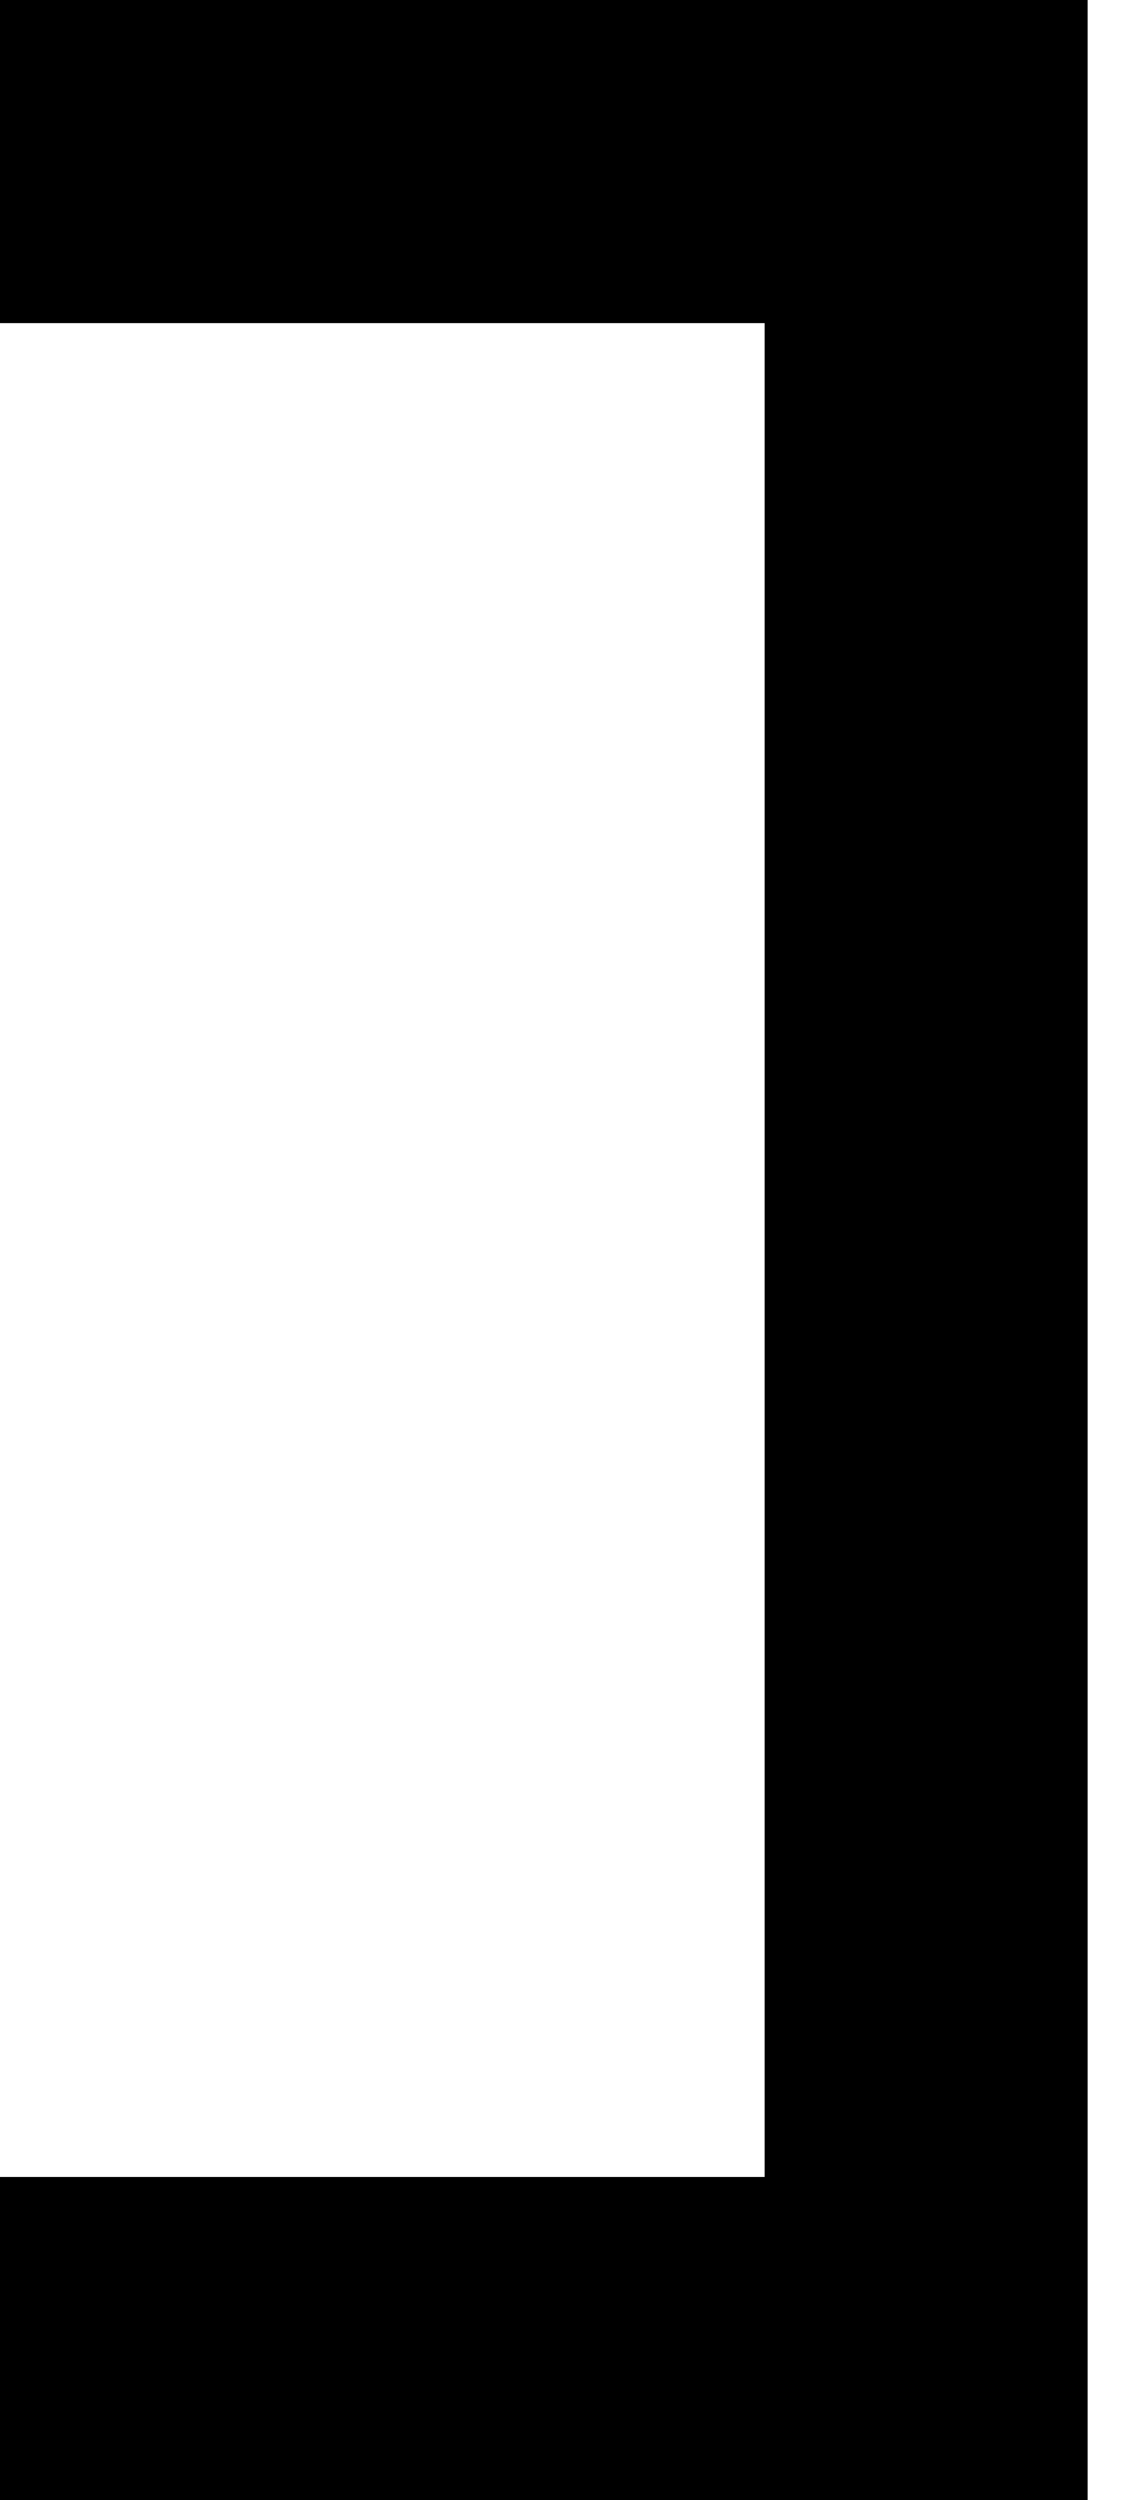
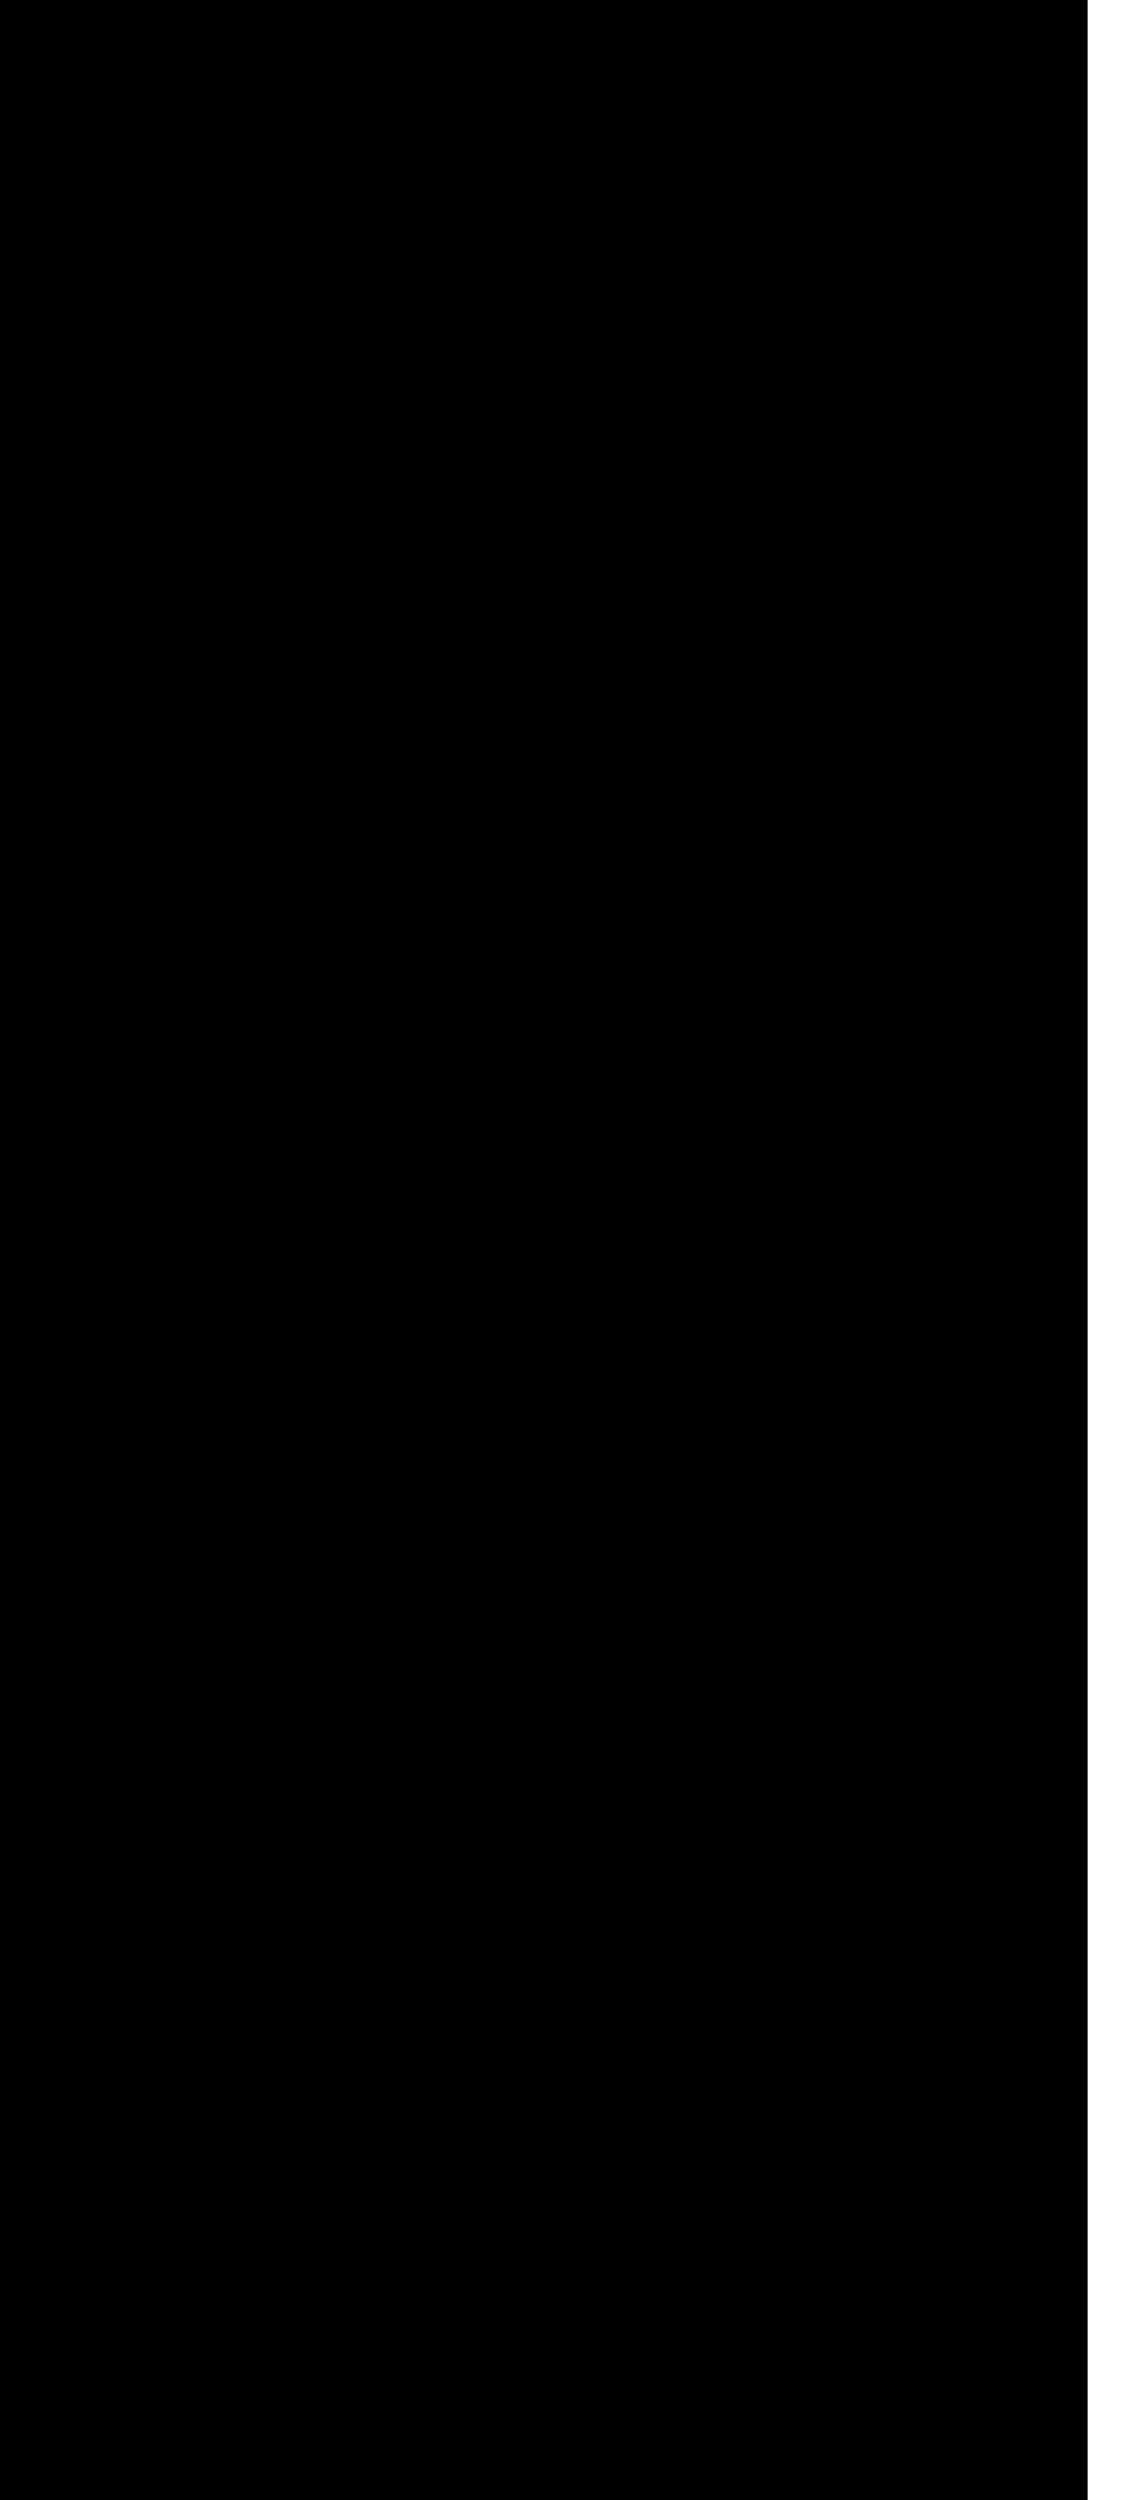
<svg xmlns="http://www.w3.org/2000/svg" fill="none" height="100%" overflow="visible" preserveAspectRatio="none" style="display: block;" viewBox="0 0 17 37" width="100%">
-   <path d="M0 0V4.782H11.323V32.218H0V37H16.106V0H0Z" fill="black" id="Vector" />
+   <path d="M0 0V4.782V32.218H0V37H16.106V0H0Z" fill="black" id="Vector" />
</svg>